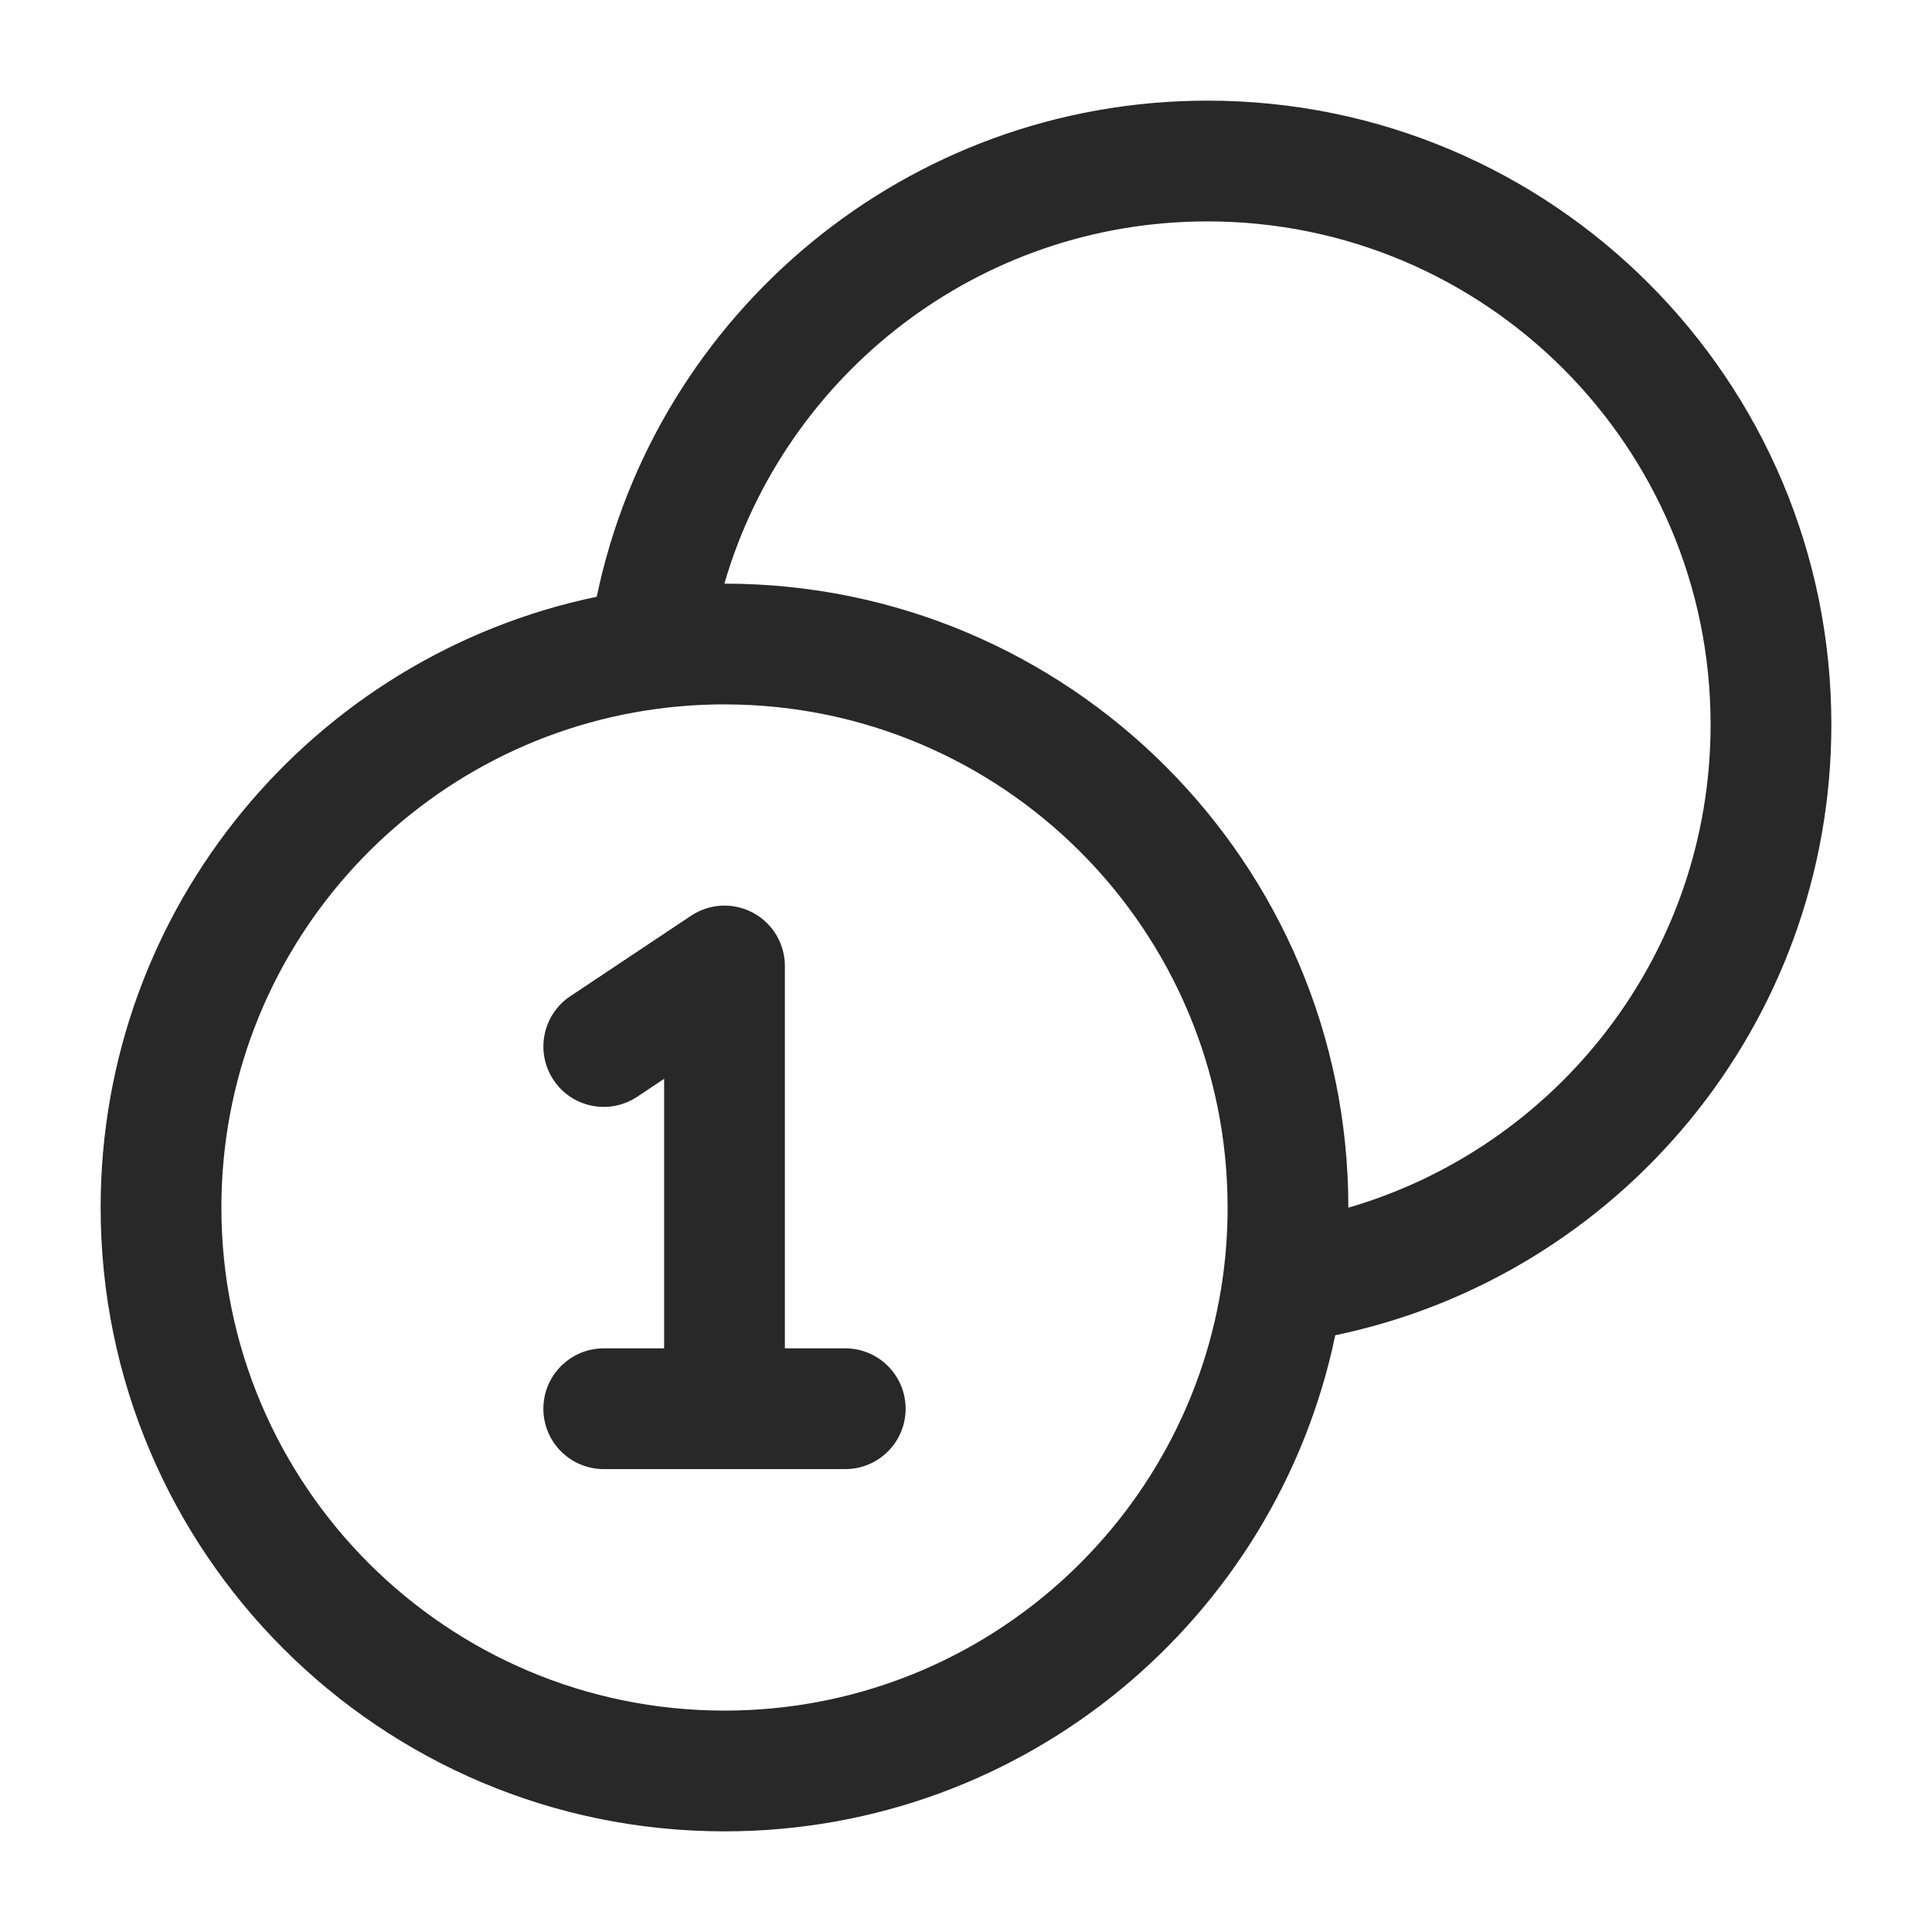
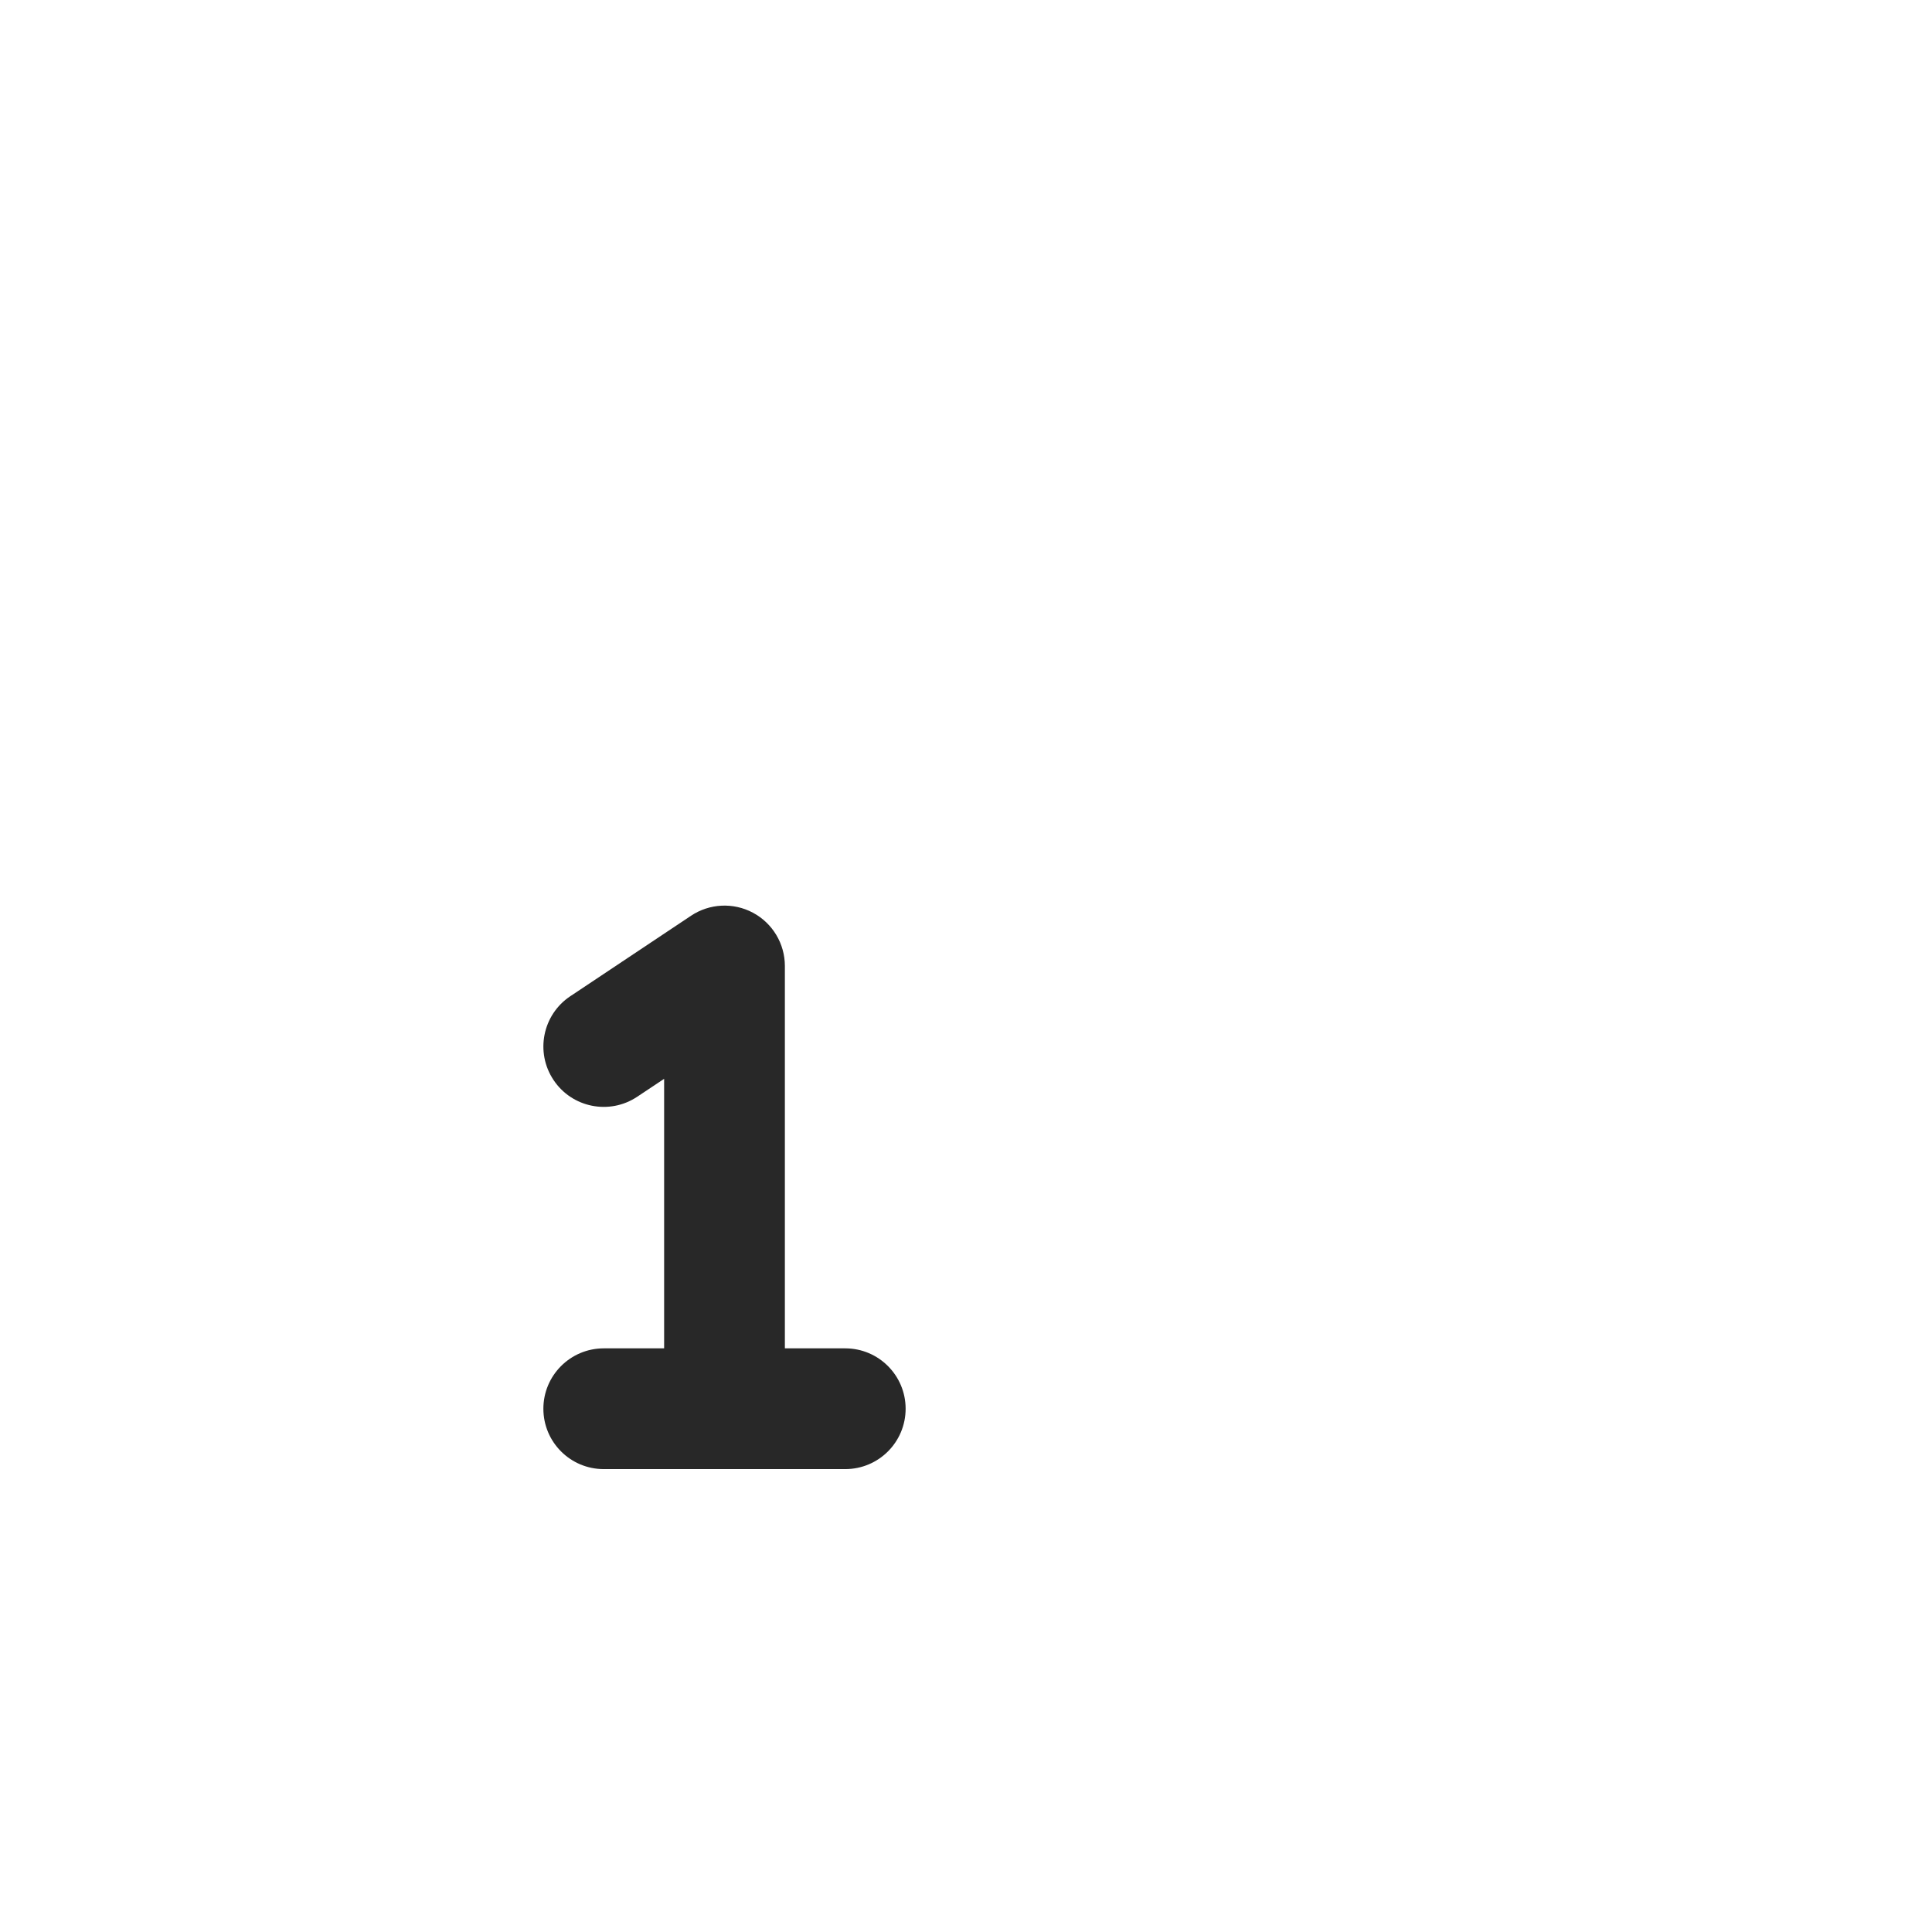
<svg xmlns="http://www.w3.org/2000/svg" width="32" height="32" viewBox="0 0 32 32" fill="none">
  <path d="M12.472 15.118C12.797 15.292 13 15.631 13 16V22.333H14C14.552 22.333 15 22.781 15 23.333C15 23.886 14.552 24.333 14 24.333H10C9.448 24.333 9 23.886 9 23.333C9 22.781 9.448 22.333 10 22.333H11V17.869L10.555 18.165C10.095 18.472 9.474 18.348 9.168 17.888C8.862 17.428 8.986 16.808 9.445 16.501L11.445 15.168C11.752 14.963 12.147 14.944 12.472 15.118Z" fill="#282828" />
-   <path fill-rule="evenodd" clip-rule="evenodd" d="M9.884 9.884C10.861 5.191 15.018 1.667 20 1.667C25.707 1.667 30.333 6.293 30.333 12C30.333 16.982 26.808 21.139 22.116 22.116C21.14 26.808 16.982 30.333 12 30.333C6.293 30.333 1.667 25.707 1.667 20C1.667 15.018 5.192 10.86 9.884 9.884ZM10.868 11.743C10.878 11.742 10.888 11.74 10.899 11.739C11.259 11.691 11.627 11.667 12 11.667C16.602 11.667 20.333 15.398 20.333 20C20.333 20.373 20.309 20.741 20.261 21.101C20.26 21.112 20.258 21.122 20.257 21.132C19.704 25.199 16.218 28.333 12 28.333C7.398 28.333 3.667 24.602 3.667 20C3.667 15.782 6.801 12.295 10.868 11.743ZM22.333 20.003L22.333 20C22.333 14.293 17.707 9.667 12 9.667L11.998 9.667C13.006 6.2 16.208 3.667 20 3.667C24.602 3.667 28.333 7.398 28.333 12C28.333 15.792 25.8 18.994 22.333 20.003Z" fill="#282828" />
</svg>